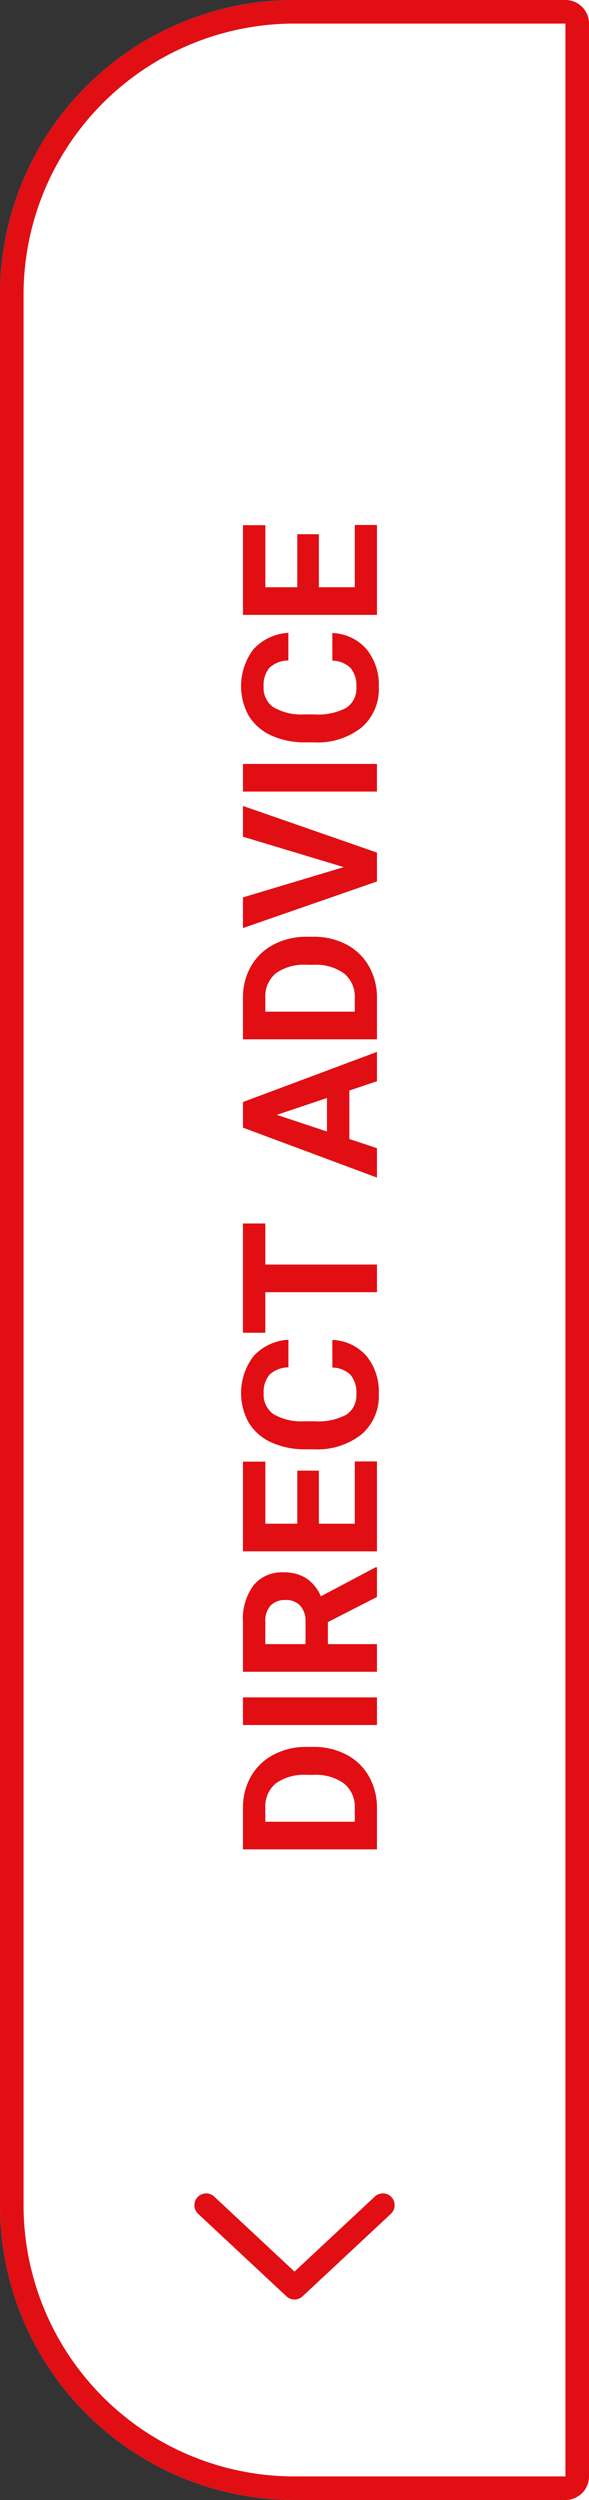
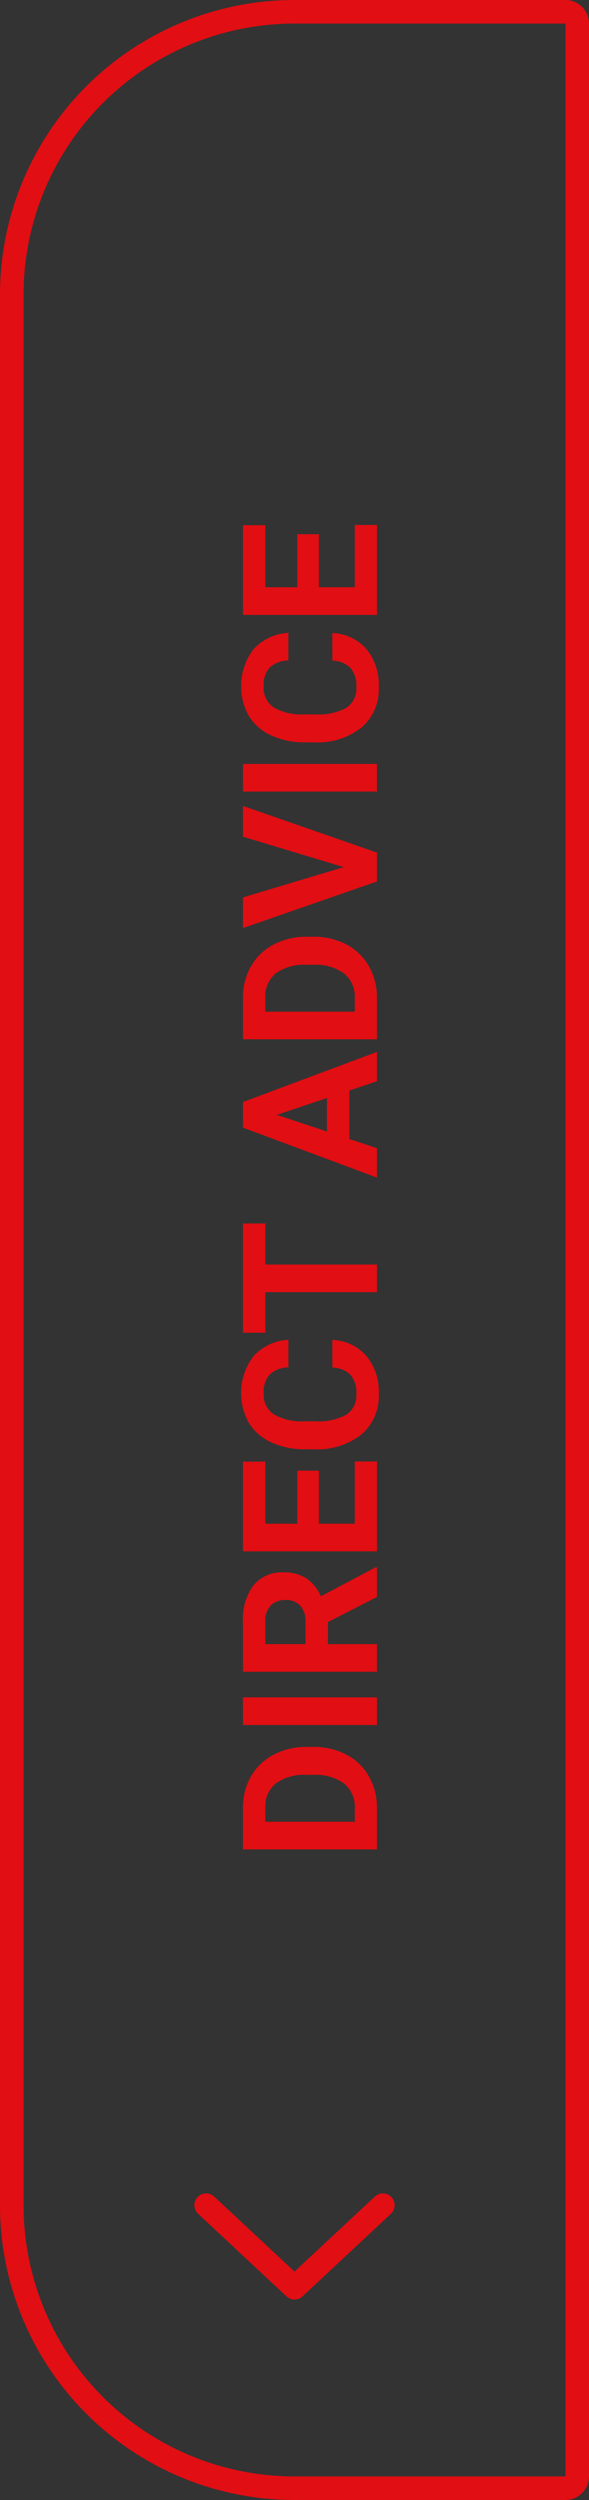
<svg xmlns="http://www.w3.org/2000/svg" width="50" height="212" viewBox="0 0 50 212">
  <rect x="0" y="0" width="50" height="212" fill="#333333" stroke="none" />
  <defs>
    <style>
      .cls-1 {
        fill: #fff;
      }

      .cls-1, .cls-3 {
        stroke: #e10e13;
        stroke-width: 2px;
      }

      .cls-2 {
        fill: #e10e13;
      }

      .cls-3, .cls-5 {
        fill: none;
      }

      .cls-3 {
        stroke-linecap: round;
        stroke-linejoin: round;
      }

      .cls-4 {
        stroke: none;
      }
    </style>
  </defs>
  <g id="EN_Hover" data-name="EN Hover" transform="translate(-978.06 1057) rotate(-90)">
    <g id="Rechteck_7" data-name="Rechteck 7" class="cls-1" transform="translate(845 978.06)">
-       <path class="cls-4" d="M25,0H187a25,25,0,0,1,25,25V50a0,0,0,0,1,0,0H0a0,0,0,0,1,0,0V25A25,25,0,0,1,25,0Z" />
      <path class="cls-5" d="M25,1H187a24,24,0,0,1,24,24V48a1,1,0,0,1-1,1H2a1,1,0,0,1-1-1V25A24,24,0,0,1,25,1Z" />
    </g>
    <path id="Pfad_881" data-name="Pfad 881" class="cls-2" d="M27.172,17V5.625h3.5a5.315,5.315,0,0,1,2.684.676A4.712,4.712,0,0,1,35.2,8.223a5.928,5.928,0,0,1,.664,2.832v.523a5.945,5.945,0,0,1-.652,2.82,4.672,4.672,0,0,1-1.84,1.914A5.355,5.355,0,0,1,30.7,17Zm2.344-9.477v7.594h1.133a2.545,2.545,0,0,0,2.1-.9,4.06,4.06,0,0,0,.742-2.57v-.6a4.124,4.124,0,0,0-.719-2.629,2.537,2.537,0,0,0-2.1-.895ZM40.063,17H37.719V5.625h2.344Zm6.383-4.164H44.578V17H42.234V5.625h4.227a4.778,4.778,0,0,1,3.109.9,3.1,3.1,0,0,1,1.094,2.539A3.5,3.5,0,0,1,50.16,11a3.437,3.437,0,0,1-1.527,1.238l2.461,4.648V17H48.578Zm-1.867-1.9h1.891a1.936,1.936,0,0,0,1.367-.449A1.606,1.606,0,0,0,48.32,9.25a1.719,1.719,0,0,0-.457-1.266,1.9,1.9,0,0,0-1.4-.461H44.578ZM59.289,12.07h-4.5v3.047H60.07V17H52.445V5.625h7.609v1.9H54.789v2.711h4.5Zm11.086,1.141A4.025,4.025,0,0,1,69.02,16.1,4.76,4.76,0,0,1,65.8,17.156a4.28,4.28,0,0,1-3.441-1.473A6.038,6.038,0,0,1,61.1,11.641v-.7a6.819,6.819,0,0,1,.578-2.891,4.332,4.332,0,0,1,1.652-1.918A5.164,5.164,0,0,1,69,6.523a4.326,4.326,0,0,1,1.391,2.961H68.047a2.376,2.376,0,0,0-.613-1.6,2.271,2.271,0,0,0-1.605-.5,1.991,1.991,0,0,0-1.754.84,4.707,4.707,0,0,0-.6,2.605V11.7a5.038,5.038,0,0,0,.559,2.7,1.954,1.954,0,0,0,1.762.852,2.314,2.314,0,0,0,1.621-.5,2.241,2.241,0,0,0,.613-1.535ZM80.25,7.523H76.766V17H74.422V7.523H70.984v-1.9H80.25Zm11.273,7.133H87.414L86.633,17H84.141L88.375,5.625h2.172L94.8,17H92.313Zm-3.477-1.9h2.844L89.461,8.5ZM95.867,17V5.625h3.5a5.315,5.315,0,0,1,2.684.676A4.712,4.712,0,0,1,103.9,8.223a5.928,5.928,0,0,1,.664,2.832v.523a5.945,5.945,0,0,1-.652,2.82,4.672,4.672,0,0,1-1.84,1.914,5.355,5.355,0,0,1-2.68.688Zm2.344-9.477v7.594h1.133a2.545,2.545,0,0,0,2.1-.9,4.06,4.06,0,0,0,.742-2.57v-.6a4.124,4.124,0,0,0-.719-2.629,2.537,2.537,0,0,0-2.1-.895Zm12.258,6.656,2.578-8.555h2.609L111.7,17H109.25L105.3,5.625h2.6Zm8.75,2.82h-2.344V5.625h2.344Zm11.1-3.789a4.025,4.025,0,0,1-1.355,2.891,4.76,4.76,0,0,1-3.223,1.055,4.28,4.28,0,0,1-3.441-1.473,6.038,6.038,0,0,1-1.254-4.043v-.7a6.819,6.819,0,0,1,.578-2.891,4.332,4.332,0,0,1,1.652-1.918,5.164,5.164,0,0,1,5.668.387,4.326,4.326,0,0,1,1.391,2.961h-2.344a2.376,2.376,0,0,0-.613-1.6,2.271,2.271,0,0,0-1.605-.5,1.991,1.991,0,0,0-1.754.84,4.707,4.707,0,0,0-.6,2.605V11.7a5.038,5.038,0,0,0,.559,2.7,1.954,1.954,0,0,0,1.762.852,2.314,2.314,0,0,0,1.621-.5,2.241,2.241,0,0,0,.613-1.535ZM138.7,12.07h-4.5v3.047h5.281V17h-7.625V5.625h7.609v1.9H134.2v2.711h4.5Z" transform="translate(873 993.06)" />
    <path id="Pfad_1" data-name="Pfad 1" class="cls-3" d="M0,0,7.5,7,15,0" transform="translate(870 995.56) rotate(90)" />
  </g>
</svg>